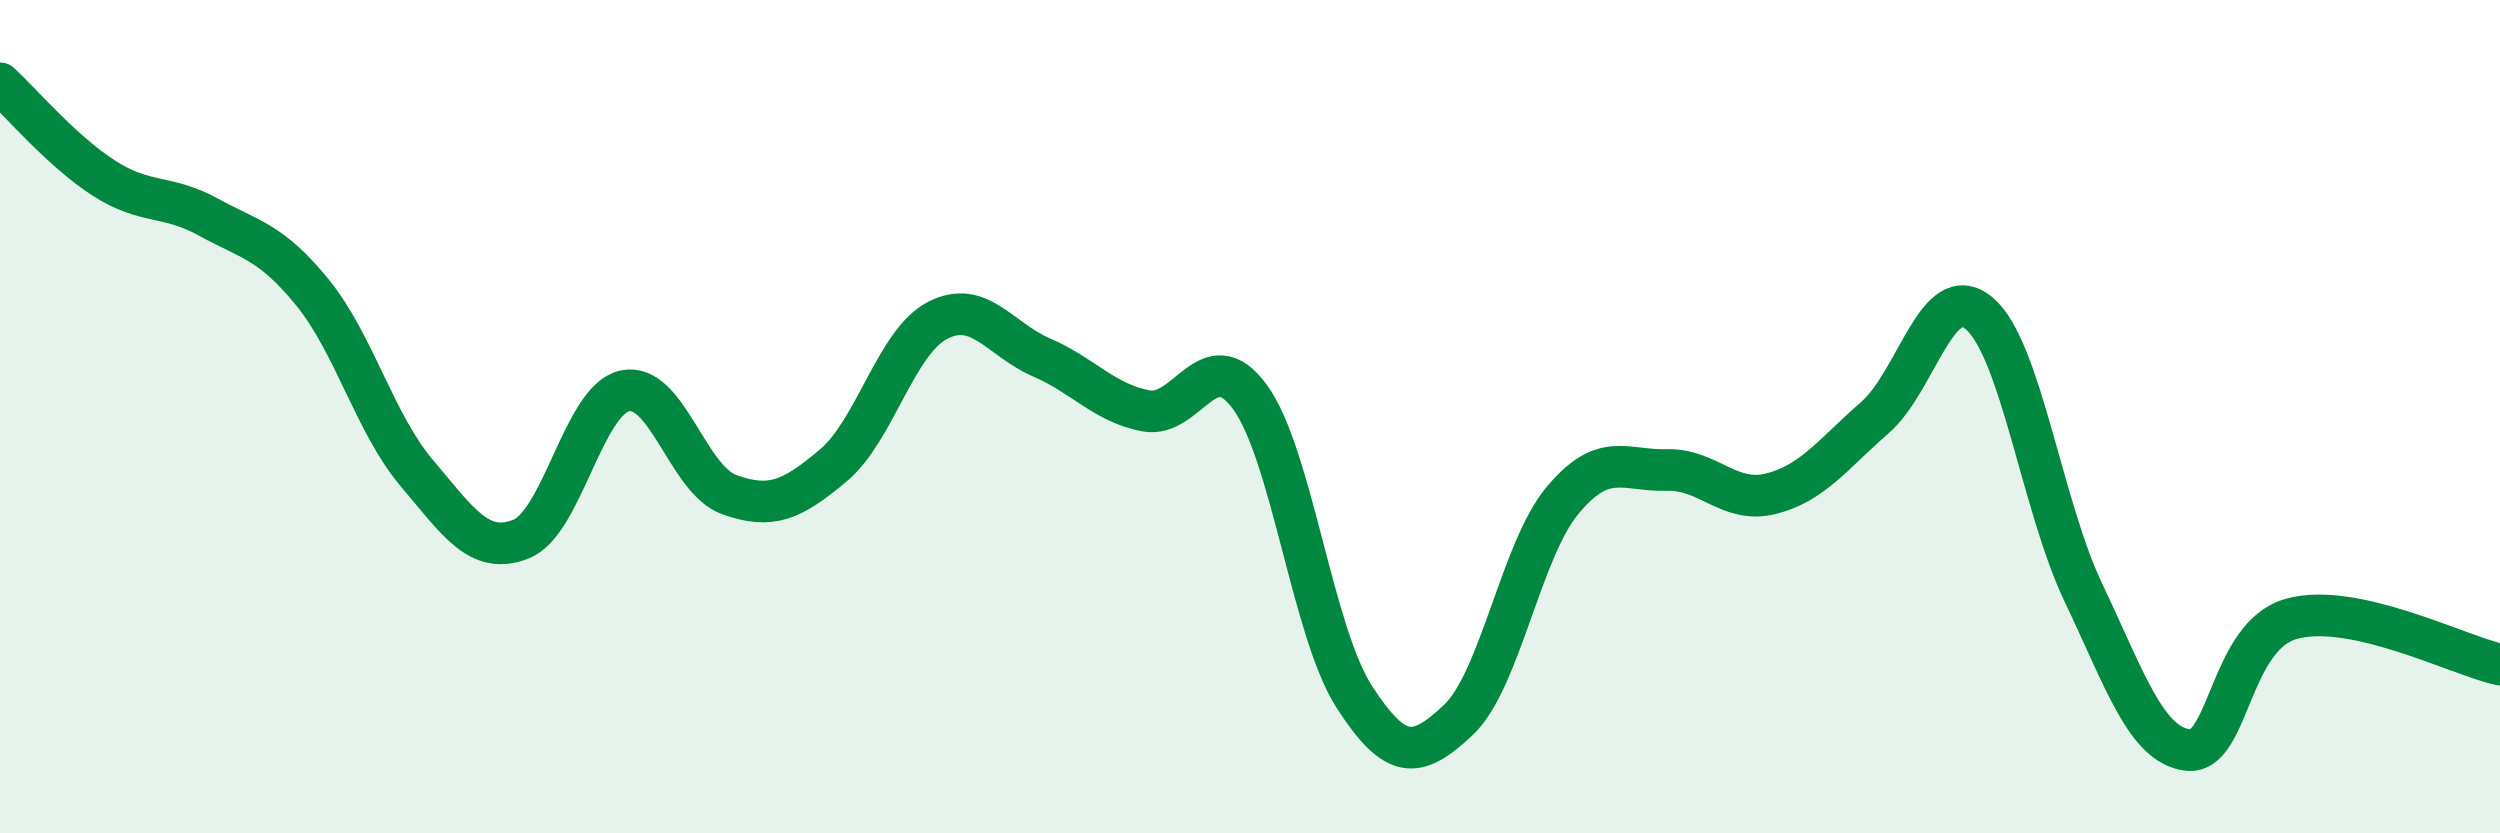
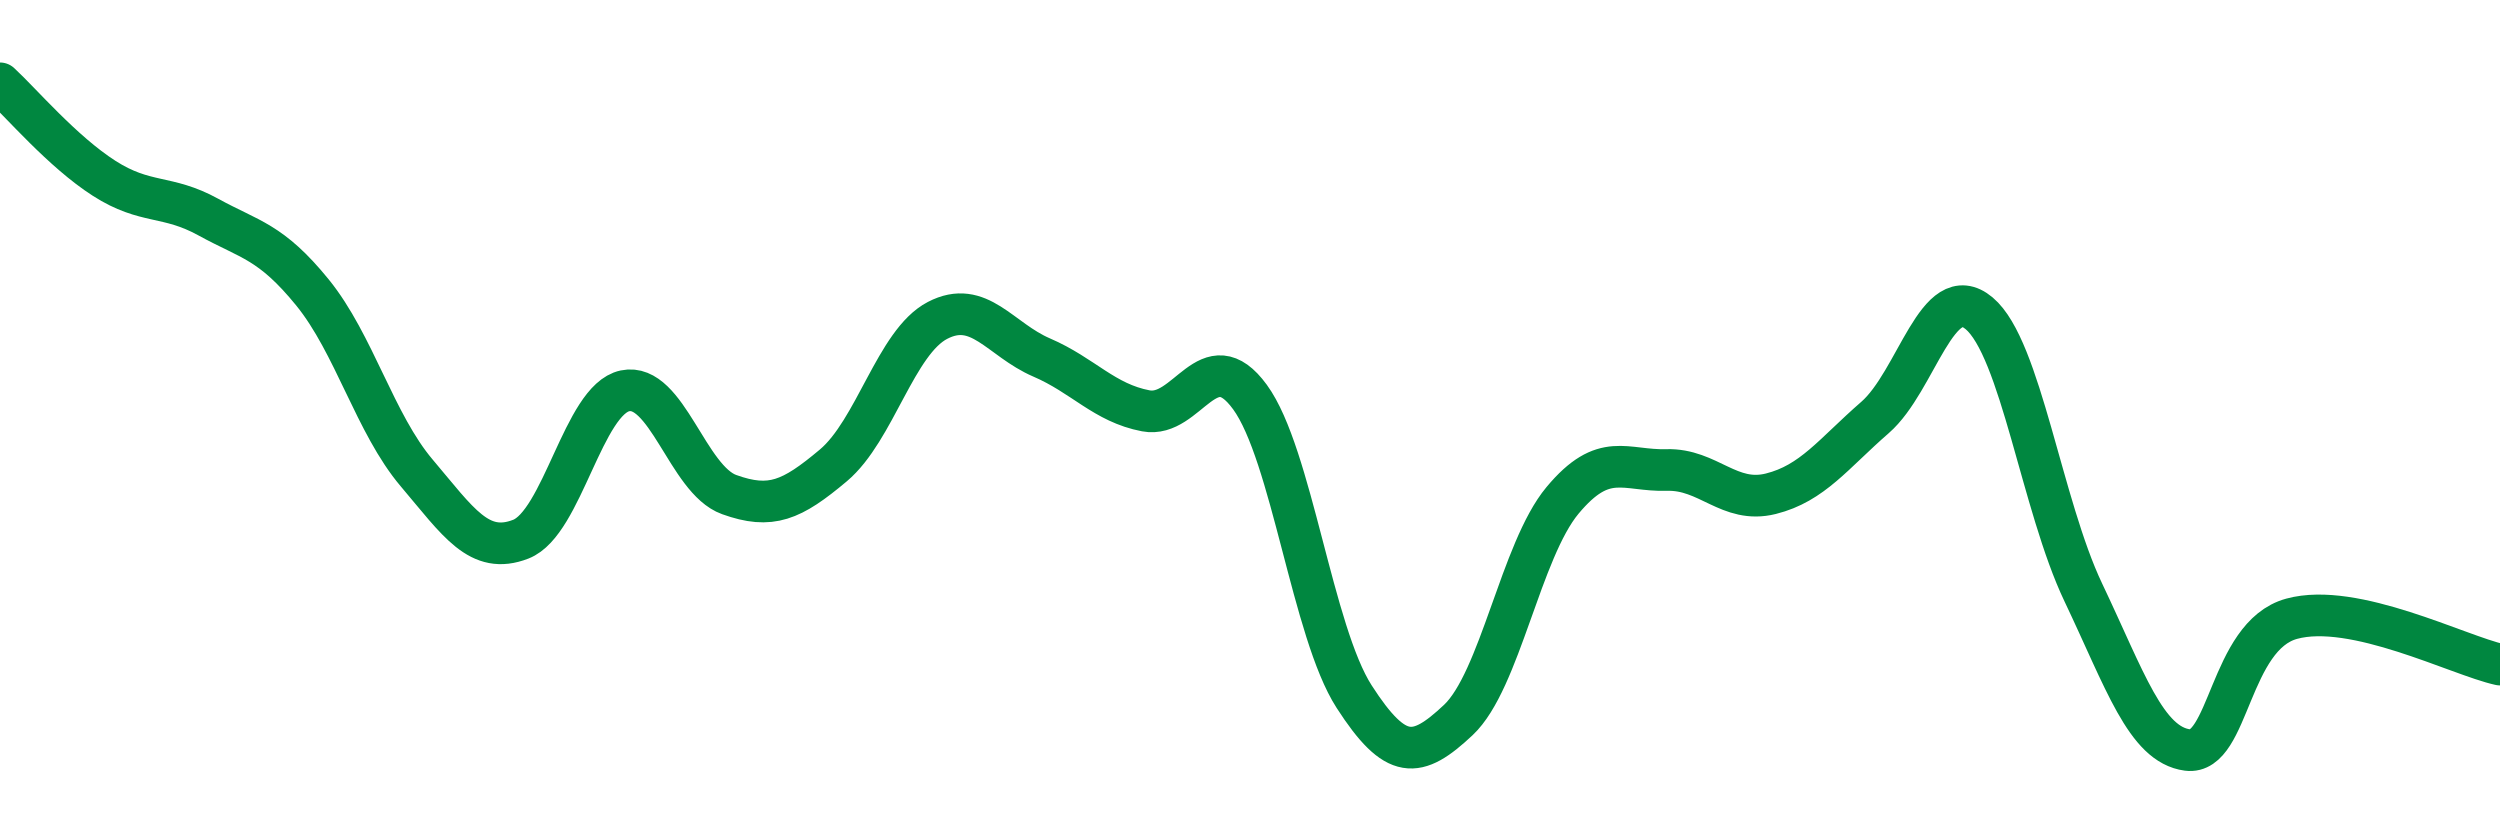
<svg xmlns="http://www.w3.org/2000/svg" width="60" height="20" viewBox="0 0 60 20">
-   <path d="M 0,2 C 0.5,2.46 1.5,3.64 2.5,4.28 C 3.5,4.92 4,4.66 5,5.21 C 6,5.76 6.5,5.79 7.5,7.02 C 8.5,8.25 9,10.17 10,11.35 C 11,12.53 11.5,13.33 12.5,12.94 C 13.5,12.55 14,9.59 15,9.38 C 16,9.17 16.5,11.51 17.5,11.87 C 18.5,12.23 19,12.01 20,11.17 C 21,10.33 21.5,8.21 22.5,7.69 C 23.5,7.17 24,8.15 25,8.58 C 26,9.01 26.5,9.67 27.5,9.86 C 28.5,10.05 29,8.16 30,9.53 C 31,10.9 31.5,15.17 32.5,16.72 C 33.5,18.27 34,18.22 35,17.28 C 36,16.34 36.5,13.21 37.5,12.01 C 38.5,10.81 39,11.31 40,11.28 C 41,11.25 41.5,12.1 42.5,11.85 C 43.5,11.6 44,10.89 45,10.02 C 46,9.15 46.5,6.68 47.5,7.52 C 48.5,8.36 49,12.12 50,14.22 C 51,16.32 51.5,17.87 52.5,18 C 53.5,18.13 53.5,15.26 55,14.85 C 56.5,14.44 59,15.73 60,15.95L60 20L0 20Z" fill="#008740" opacity="0.1" stroke-linecap="round" stroke-linejoin="round" />
  <path d="M 0,2 C 0.5,2.46 1.5,3.64 2.5,4.28 C 3.5,4.92 4,4.66 5,5.21 C 6,5.76 6.5,5.79 7.5,7.02 C 8.5,8.25 9,10.17 10,11.35 C 11,12.53 11.5,13.33 12.5,12.94 C 13.5,12.55 14,9.59 15,9.38 C 16,9.17 16.5,11.51 17.5,11.87 C 18.5,12.23 19,12.01 20,11.17 C 21,10.33 21.5,8.21 22.5,7.69 C 23.5,7.17 24,8.15 25,8.58 C 26,9.01 26.5,9.67 27.5,9.86 C 28.5,10.05 29,8.16 30,9.53 C 31,10.9 31.5,15.17 32.5,16.72 C 33.5,18.27 34,18.22 35,17.28 C 36,16.34 36.5,13.21 37.5,12.01 C 38.5,10.81 39,11.31 40,11.28 C 41,11.25 41.5,12.1 42.5,11.85 C 43.5,11.6 44,10.89 45,10.02 C 46,9.15 46.5,6.68 47.5,7.52 C 48.5,8.36 49,12.12 50,14.22 C 51,16.32 51.5,17.87 52.5,18 C 53.5,18.13 53.5,15.26 55,14.85 C 56.5,14.44 59,15.73 60,15.95" stroke="#008740" stroke-width="1" fill="none" stroke-linecap="round" stroke-linejoin="round" />
</svg>